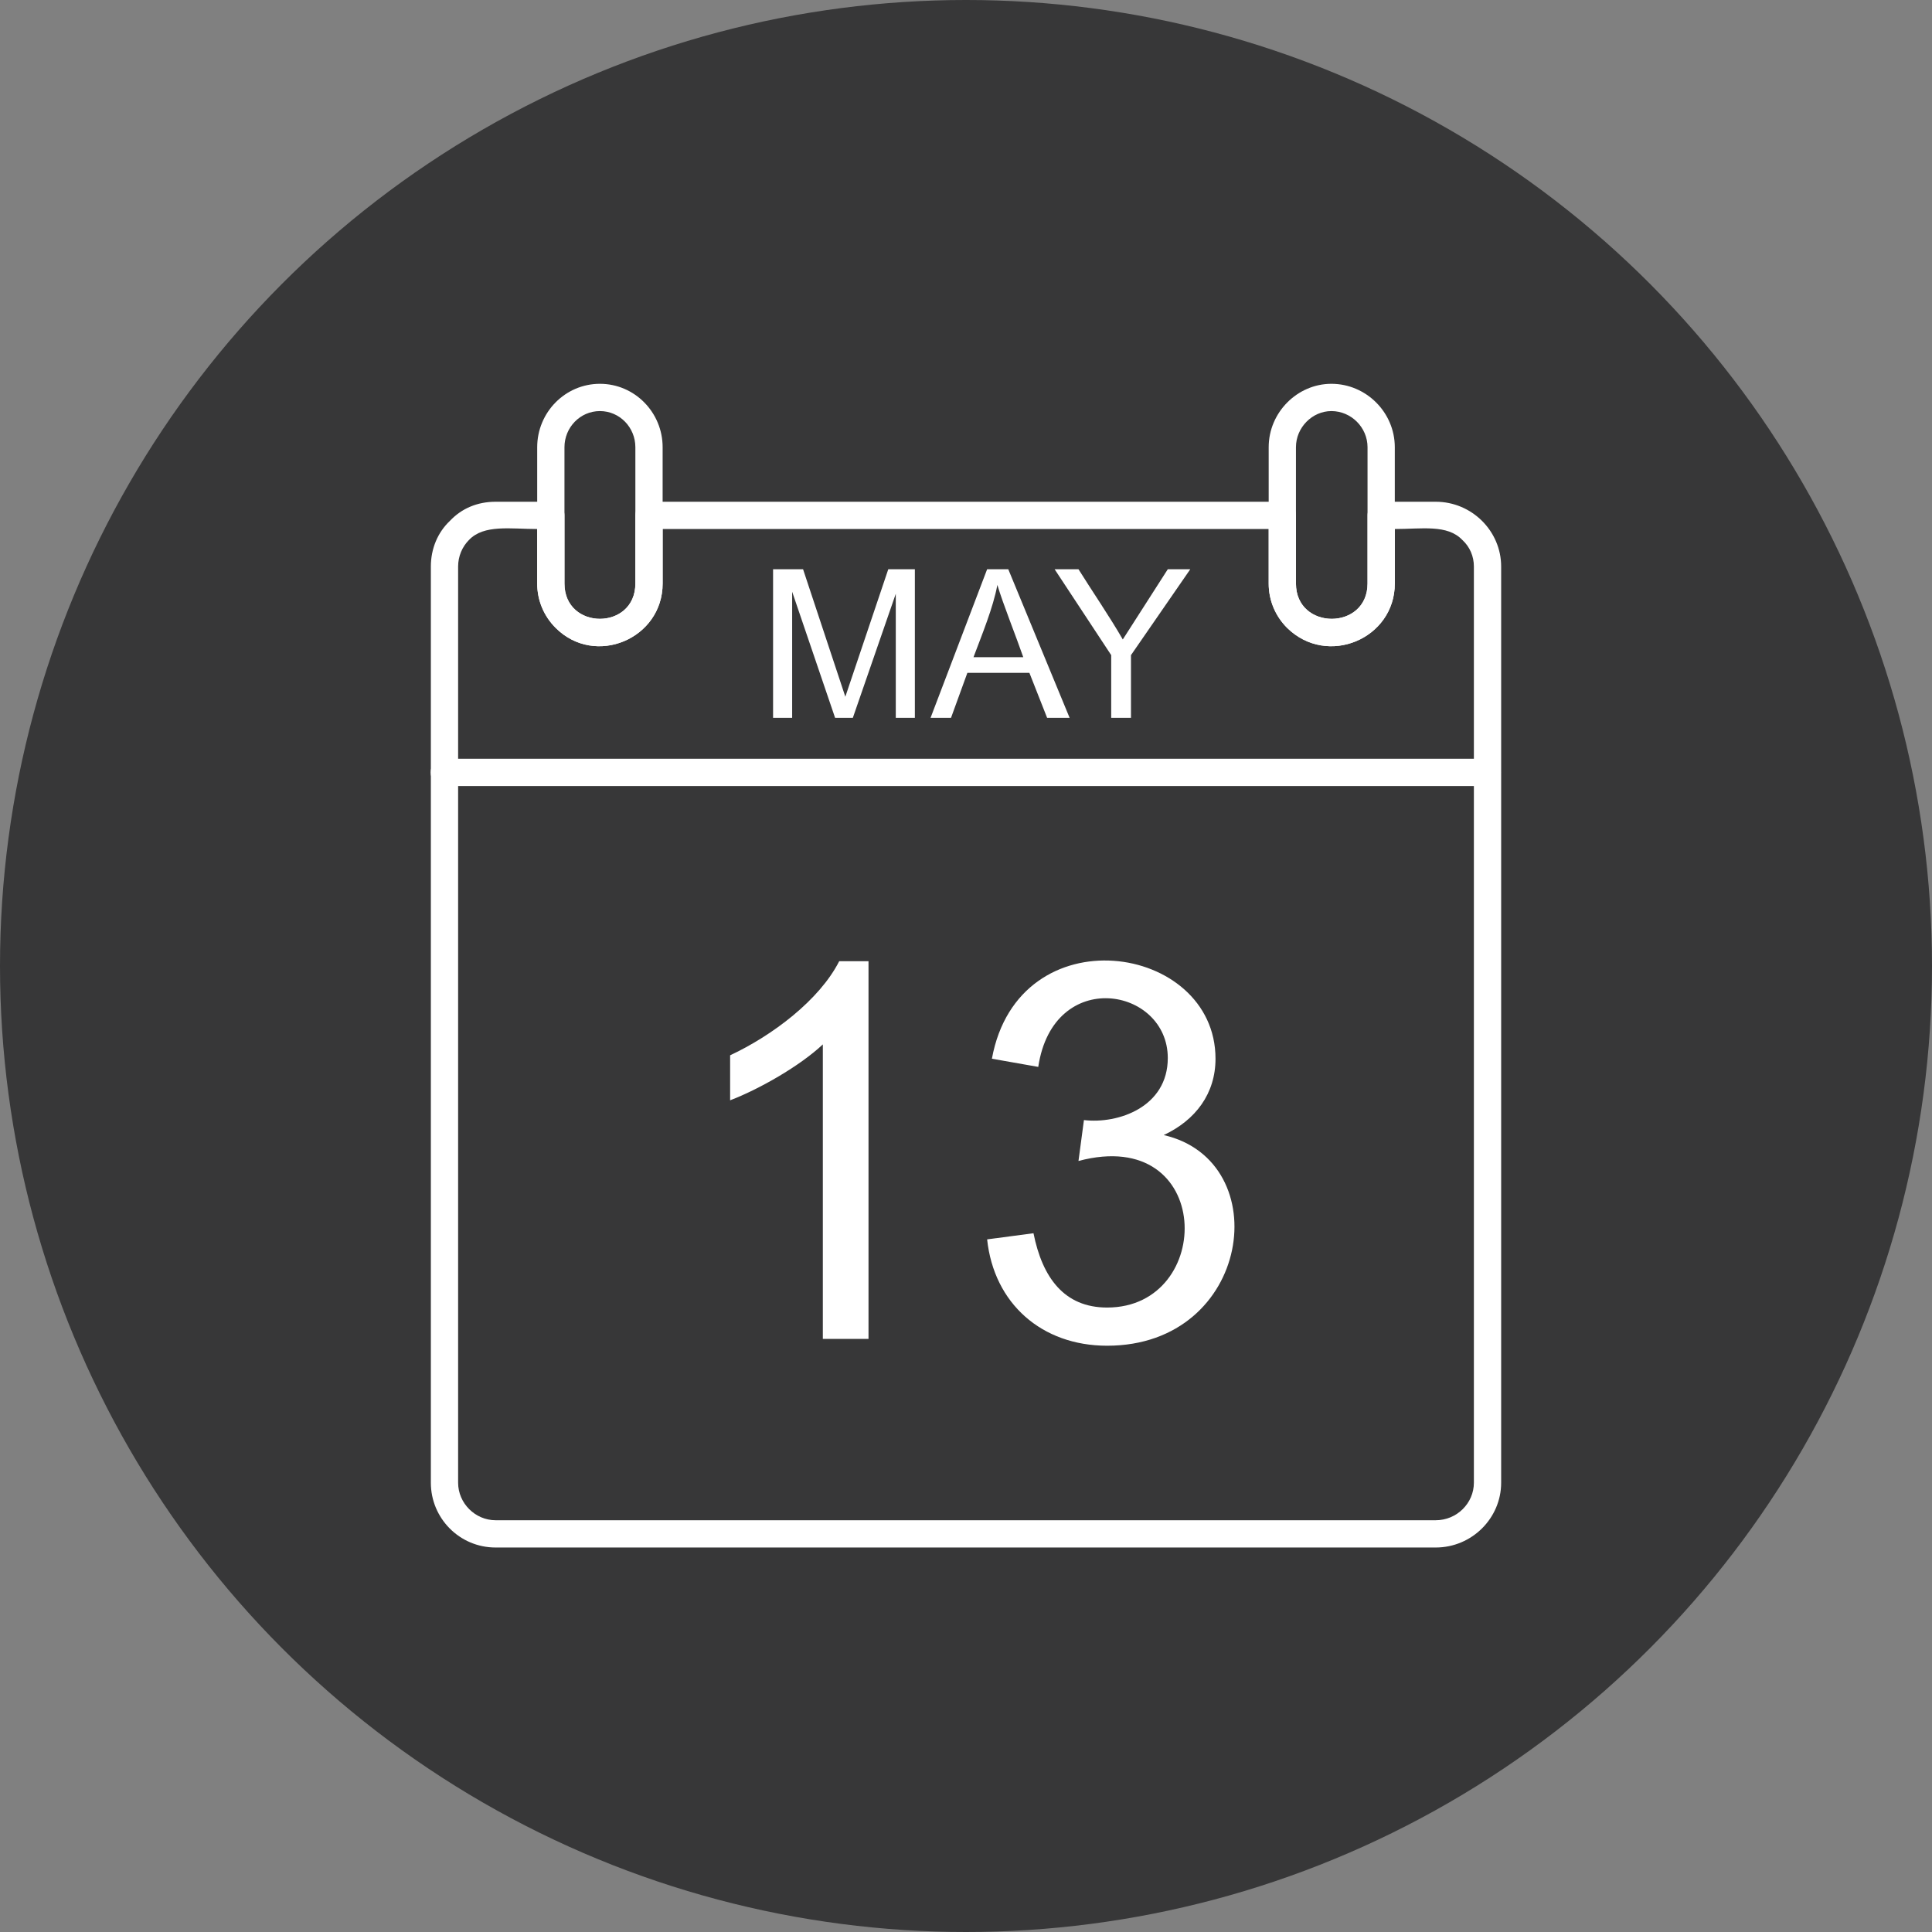
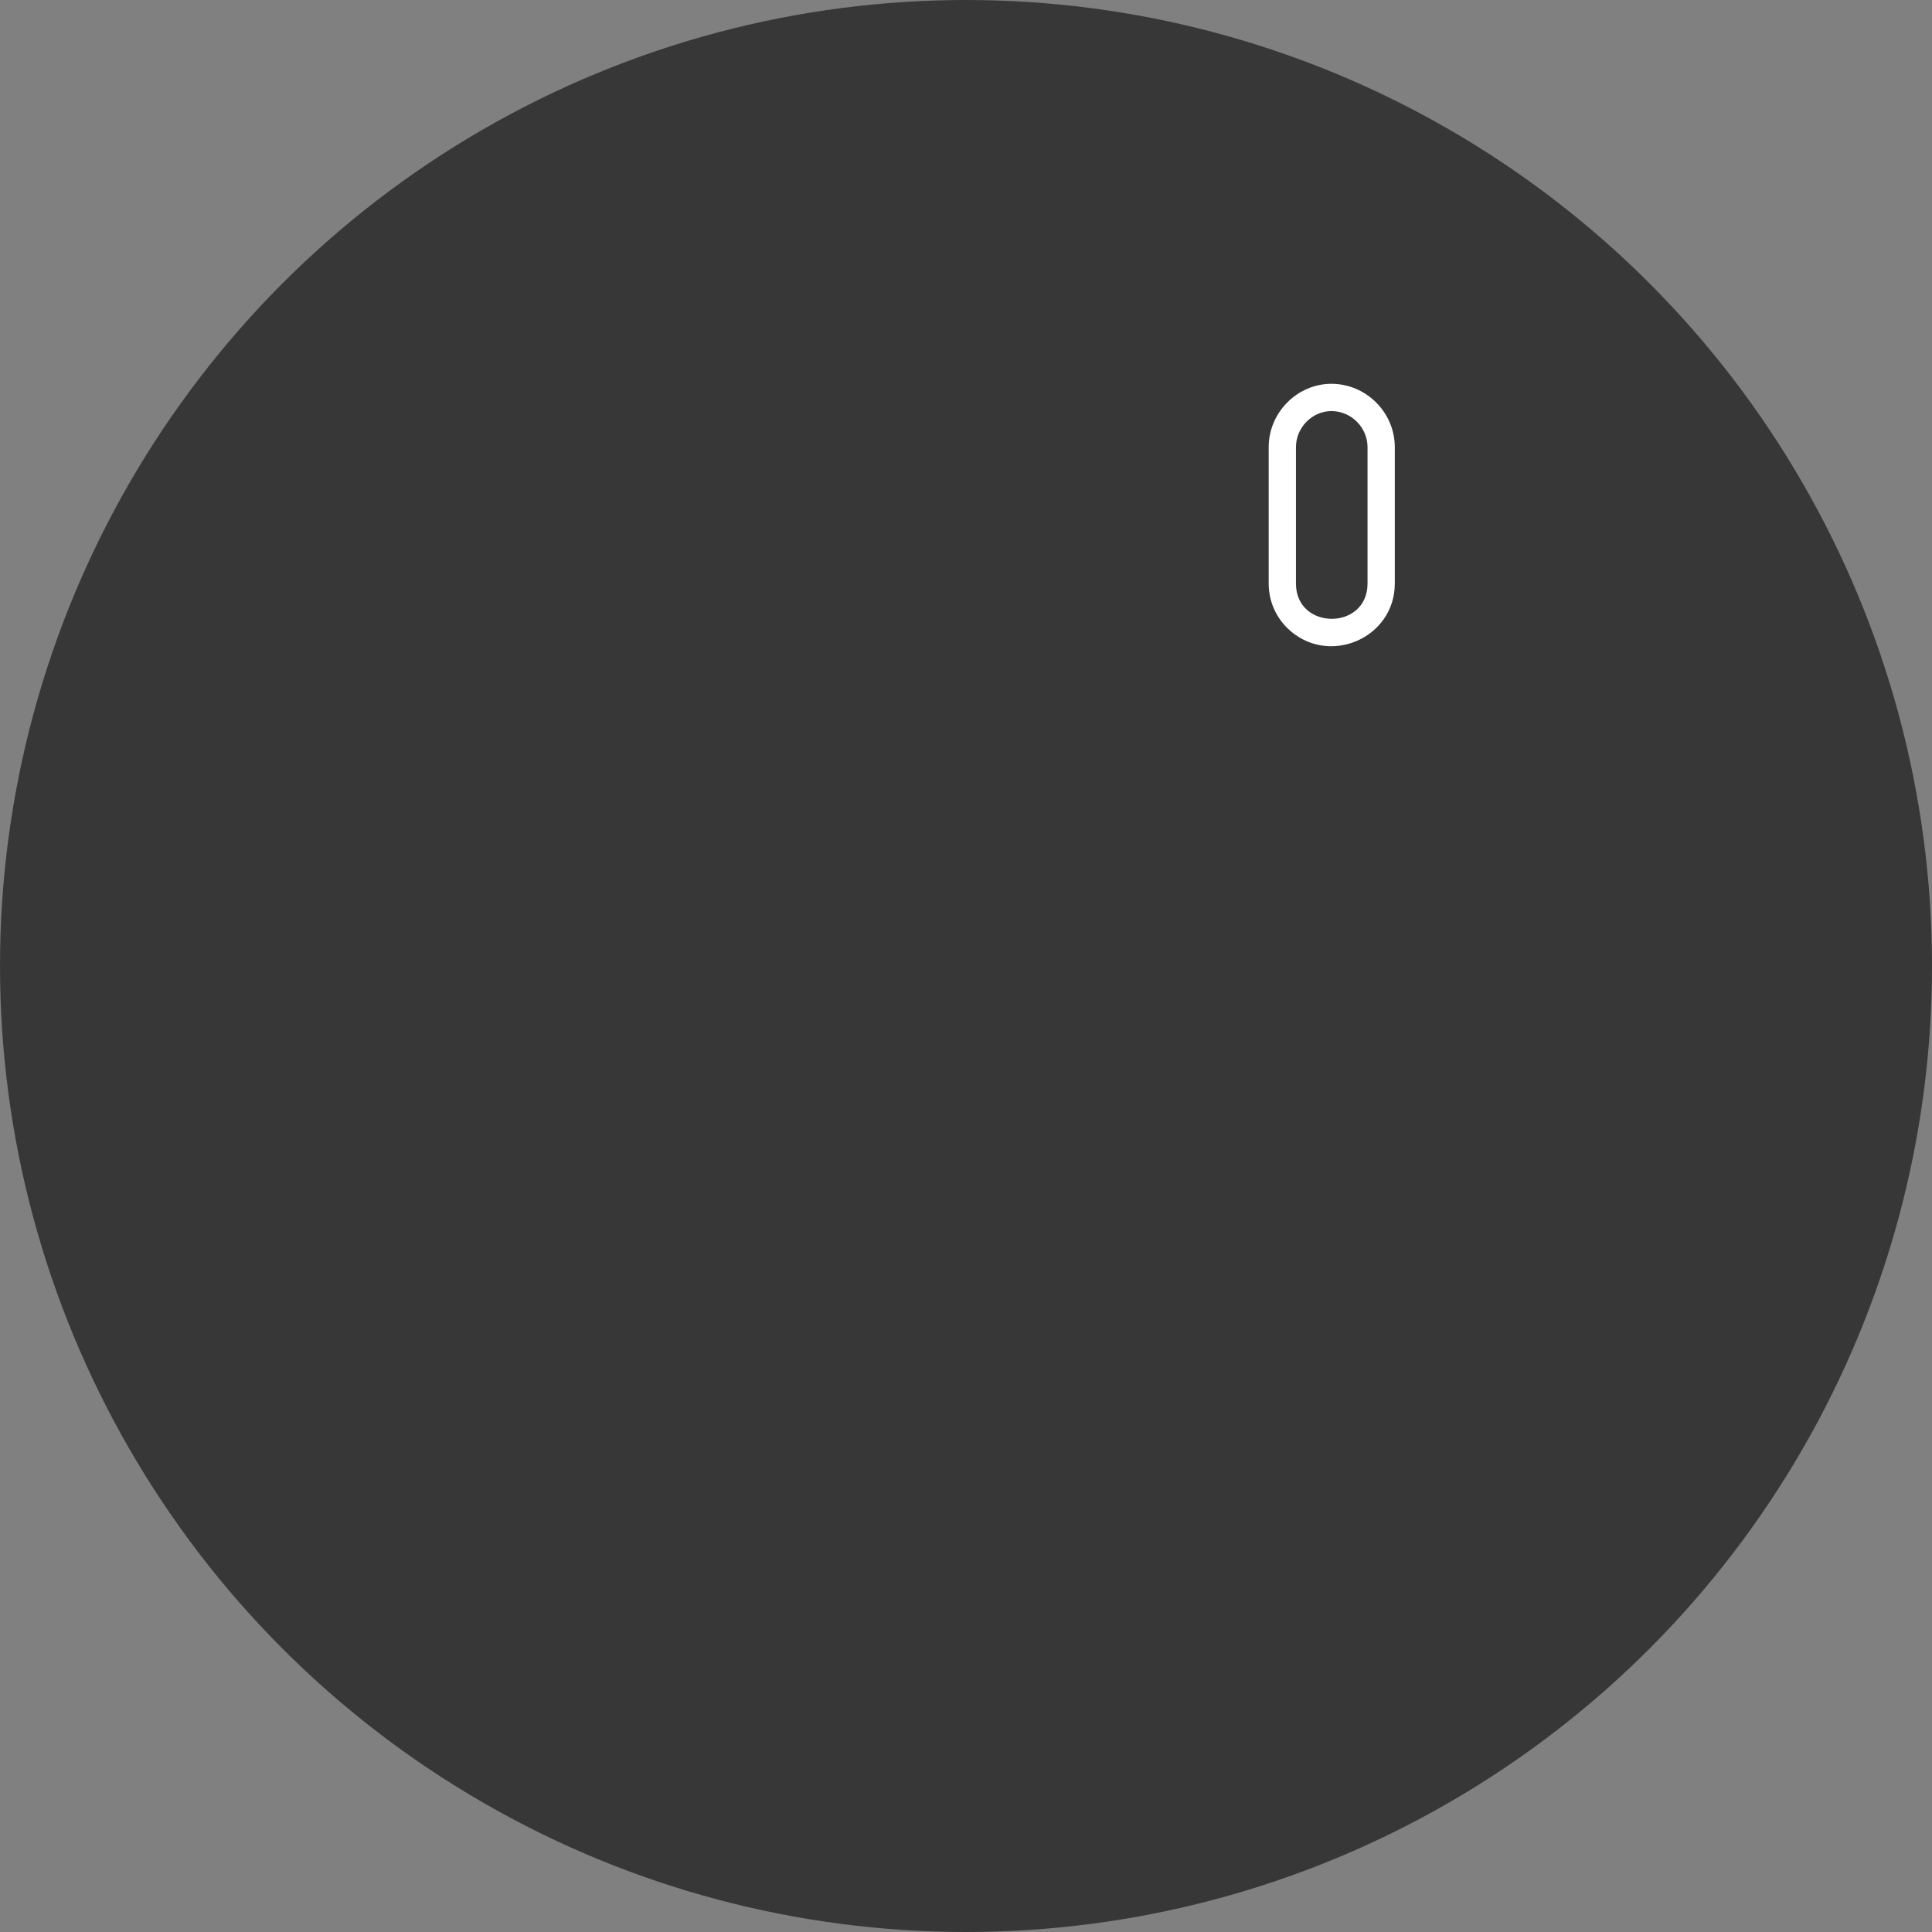
<svg xmlns="http://www.w3.org/2000/svg" clip-rule="evenodd" fill-rule="evenodd" height="2834.0" image-rendering="optimizeQuality" preserveAspectRatio="xMidYMid meet" shape-rendering="geometricPrecision" text-rendering="geometricPrecision" version="1.0" viewBox="0.0 0.0 2834.0 2834.0" width="2834.0" zoomAndPan="magnify">
  <rect x="0.0" y="0.0" width="2834.0" height="2834.0" fill="#808080" stroke="none" />
  <g>
    <g id="change1_1">
      <circle cx="1417" cy="1417" fill="#373738" r="1417" />
    </g>
    <g id="change2_1">
-       <path d="M727 736l81 0c11,0 20,9 20,20l0 100c0,69 104,69 104,0l0 -100c0,-11 9,-20 20,-20l929 0c11,0 20,9 20,20l0 100c0,69 105,69 105,0l0 -100c0,-11 9,-20 20,-20l80 0c53,0 96,43 96,95l0 1344c0,52 -43,95 -96,95l-1379 0c-53,0 -95,-43 -95,-95l0 -1344c0,-26 10,-50 28,-67l0 0c17,-18 40,-28 67,-28zm61 40c-39,0 -78,-7 -100,16l0 0c-10,10 -16,24 -16,39l0 1344c0,30 25,55 55,55l1379 0c31,0 56,-25 56,-55l0 -1344c0,-15 -6,-29 -17,-39l0 0c-22,-23 -59,-16 -99,-16l0 80c0,81 -99,123 -158,65 -17,-17 -27,-40 -27,-65l0 -80 -889 0 0 80c0,81 -99,123 -157,65 -17,-17 -27,-40 -27,-65l0 -80z" fill="#fff" fill-rule="nonzero" />
-     </g>
+       </g>
    <g id="change2_2">
-       <path d="M652 1113c-27,0 -27,40 0,40l1530 0c26,0 26,-40 0,-40l-1530 0z" fill="#fff" fill-rule="nonzero" />
-     </g>
+       </g>
    <g id="change2_3">
-       <path d="M880 563c51,0 92,42 92,93l0 200c0,81 -99,123 -157,65 -17,-17 -27,-40 -27,-65l0 -200c0,-51 41,-93 92,-93zm0 40c-29,0 -52,24 -52,53l0 200c0,69 104,69 104,0l0 -200c0,-29 -23,-53 -52,-53z" fill="#fff" fill-rule="nonzero" />
-     </g>
+       </g>
    <g id="change2_4">
      <path d="M1953 563c51,0 93,42 93,93l0 200c0,81 -99,123 -158,65 -17,-17 -27,-40 -27,-65l0 -200c0,-51 42,-93 92,-93zm0 40c-28,0 -52,24 -52,53l0 200c0,69 105,69 105,0l0 -200c0,-29 -24,-53 -53,-53z" fill="#fff" fill-rule="nonzero" />
    </g>
    <g id="change2_5">
-       <path d="M1134 1053l0 -218 44 0 62 187 63 -187 39 0 0 218 -28 0 0 -182 -63 182 -26 0 -63 -185 0 185 -28 0zm231 0l83 -218 31 0 90 218 -33 0 -26 -66 -91 0 -24 66 -30 0zm63 -89l73 0c-10,-29 -30,-79 -38,-106 -6,33 -23,74 -35,106zm202 89l0 -92 -83 -126 35 0c20,32 46,70 65,103l66 -103 33 0 -87 126 0 92 -29 0z" fill="#fff" fill-rule="nonzero" />
-     </g>
+       </g>
    <g id="change2_6">
-       <path d="M1274 1964l-67 0 0 -432c-34,32 -94,66 -136,82l0 -66c62,-29 131,-81 160,-138l43 0 0 554zm174 -146l68 -9c13,65 45,109 108,109 159,0 157,-268 -42,-215l8 -60c50,6 123,-19 123,-91 0,-104 -168,-134 -190,13l-68 -12c39,-213 328,-170 328,0 0,51 -29,90 -76,112 166,38 129,309 -83,309 -96,0 -166,-62 -176,-156z" fill="#fff" fill-rule="nonzero" />
-     </g>
+       </g>
  </g>
</svg>